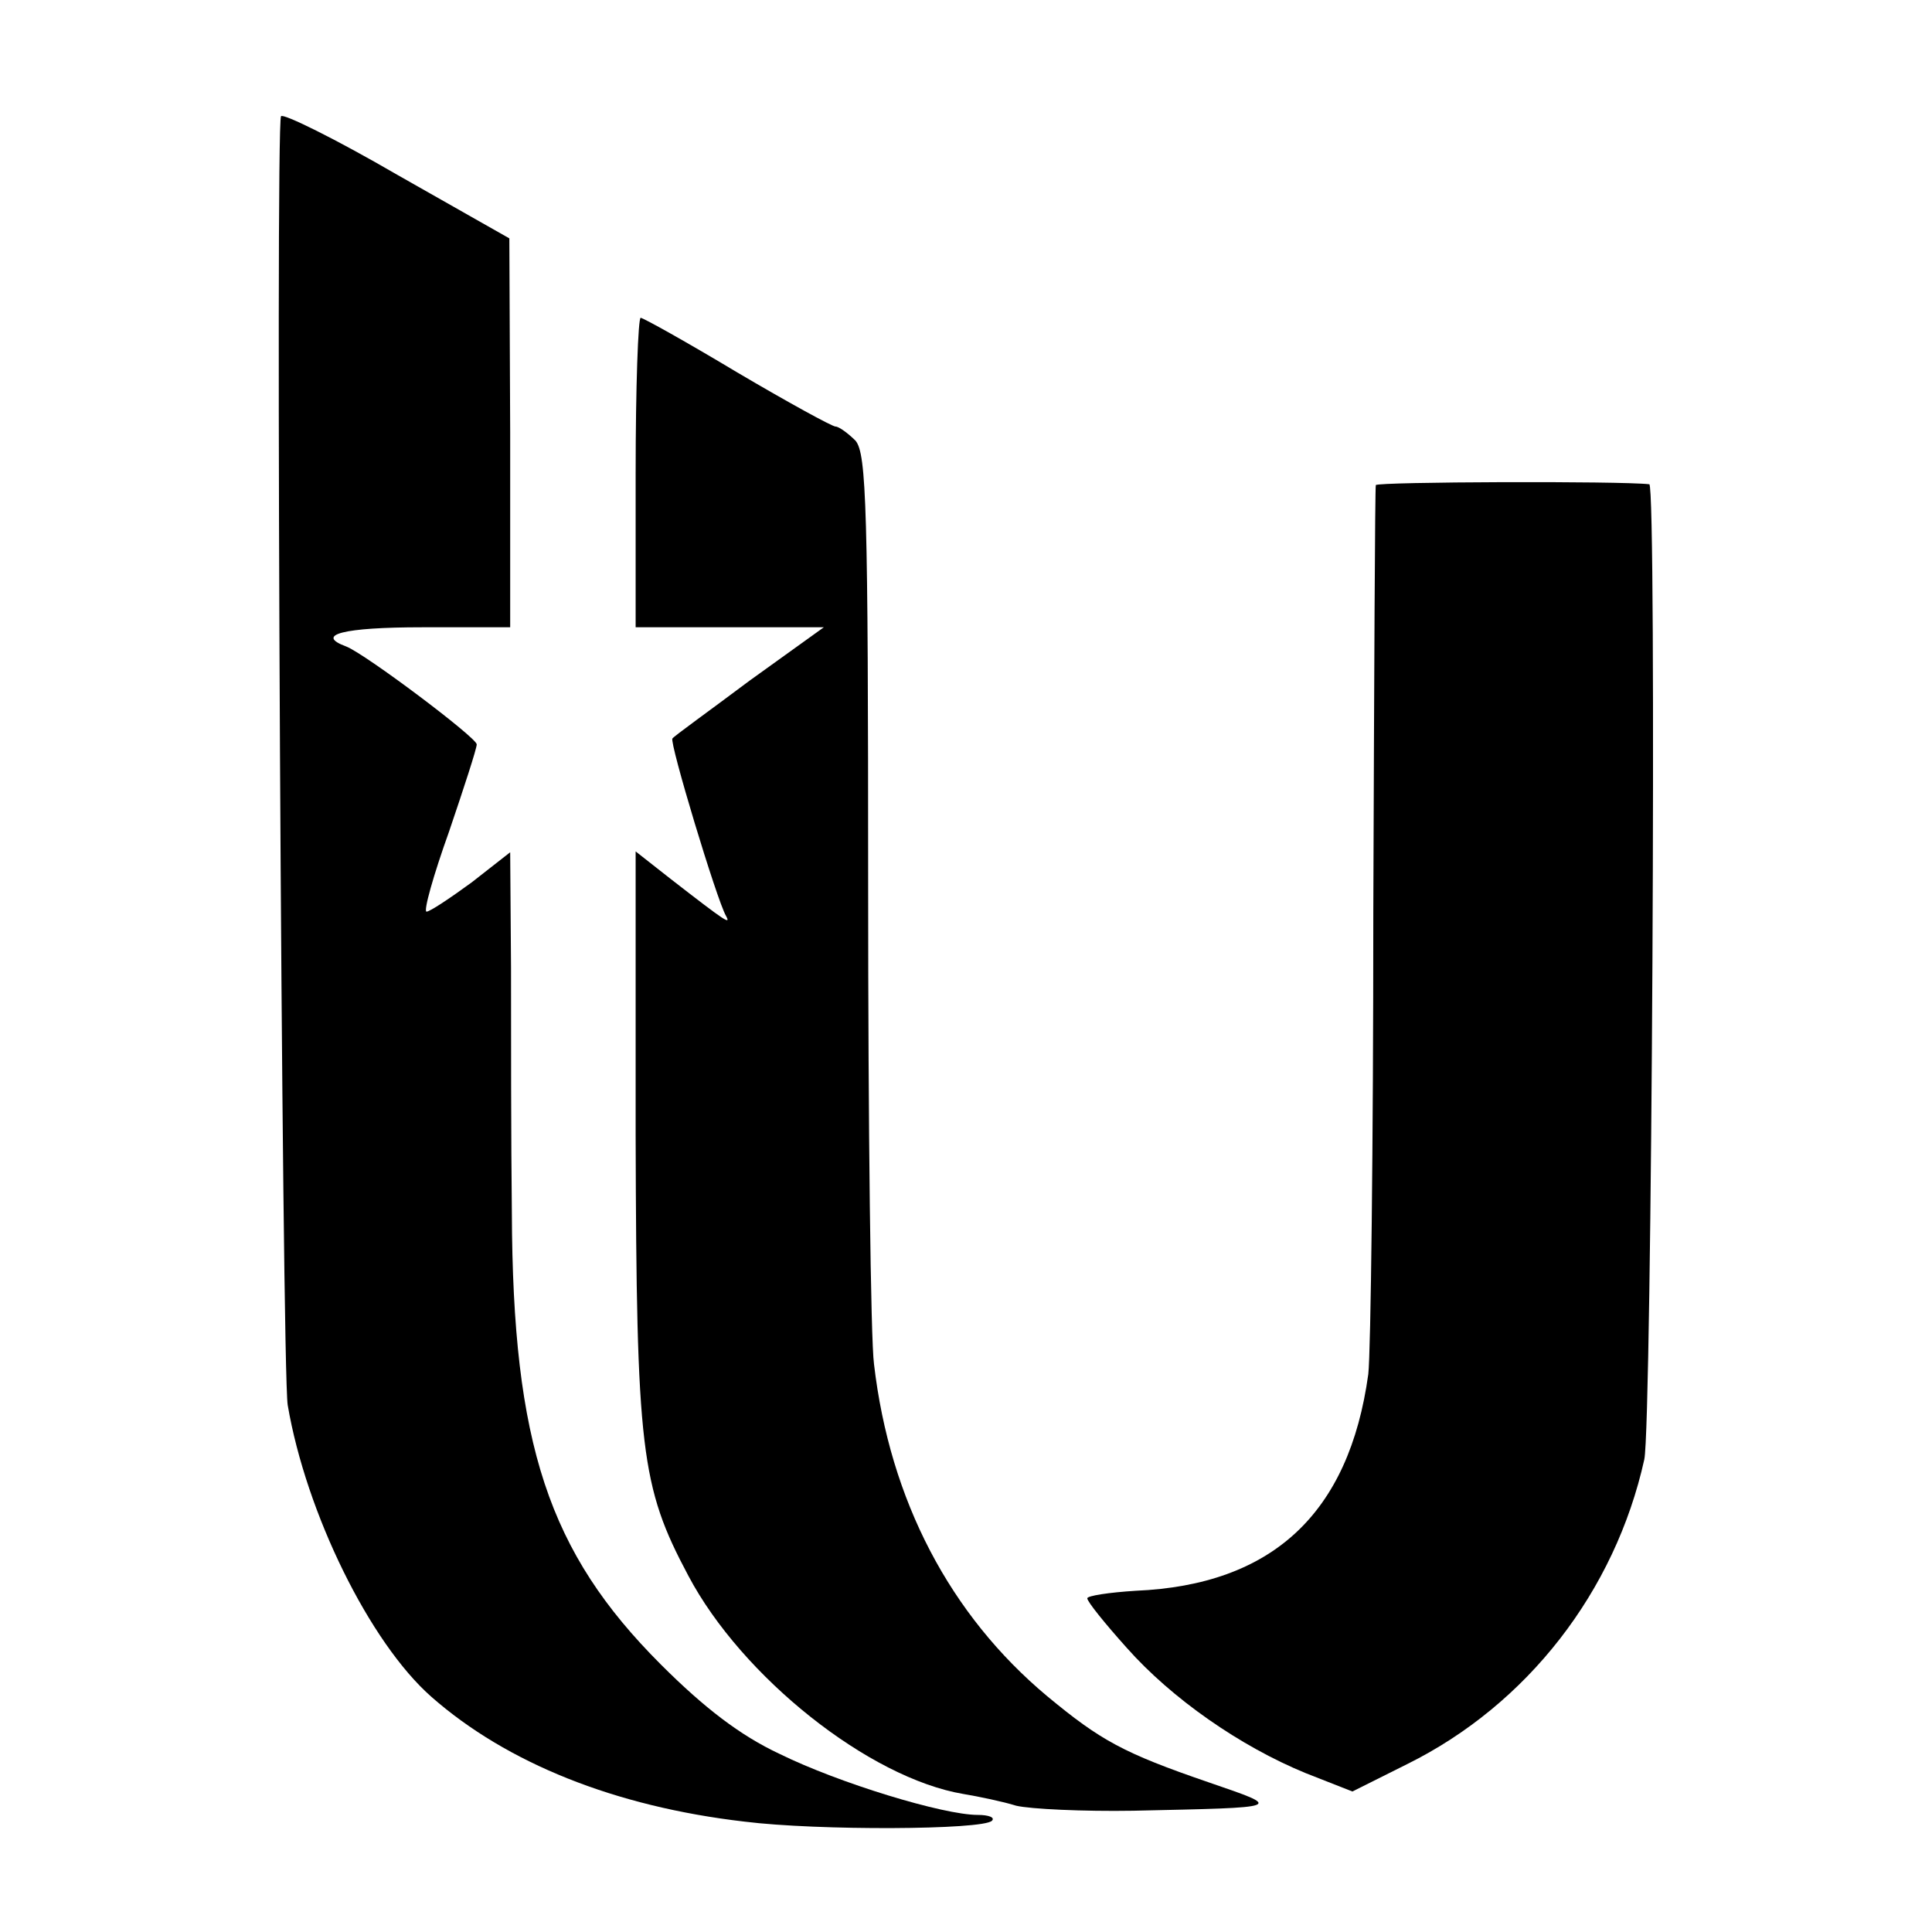
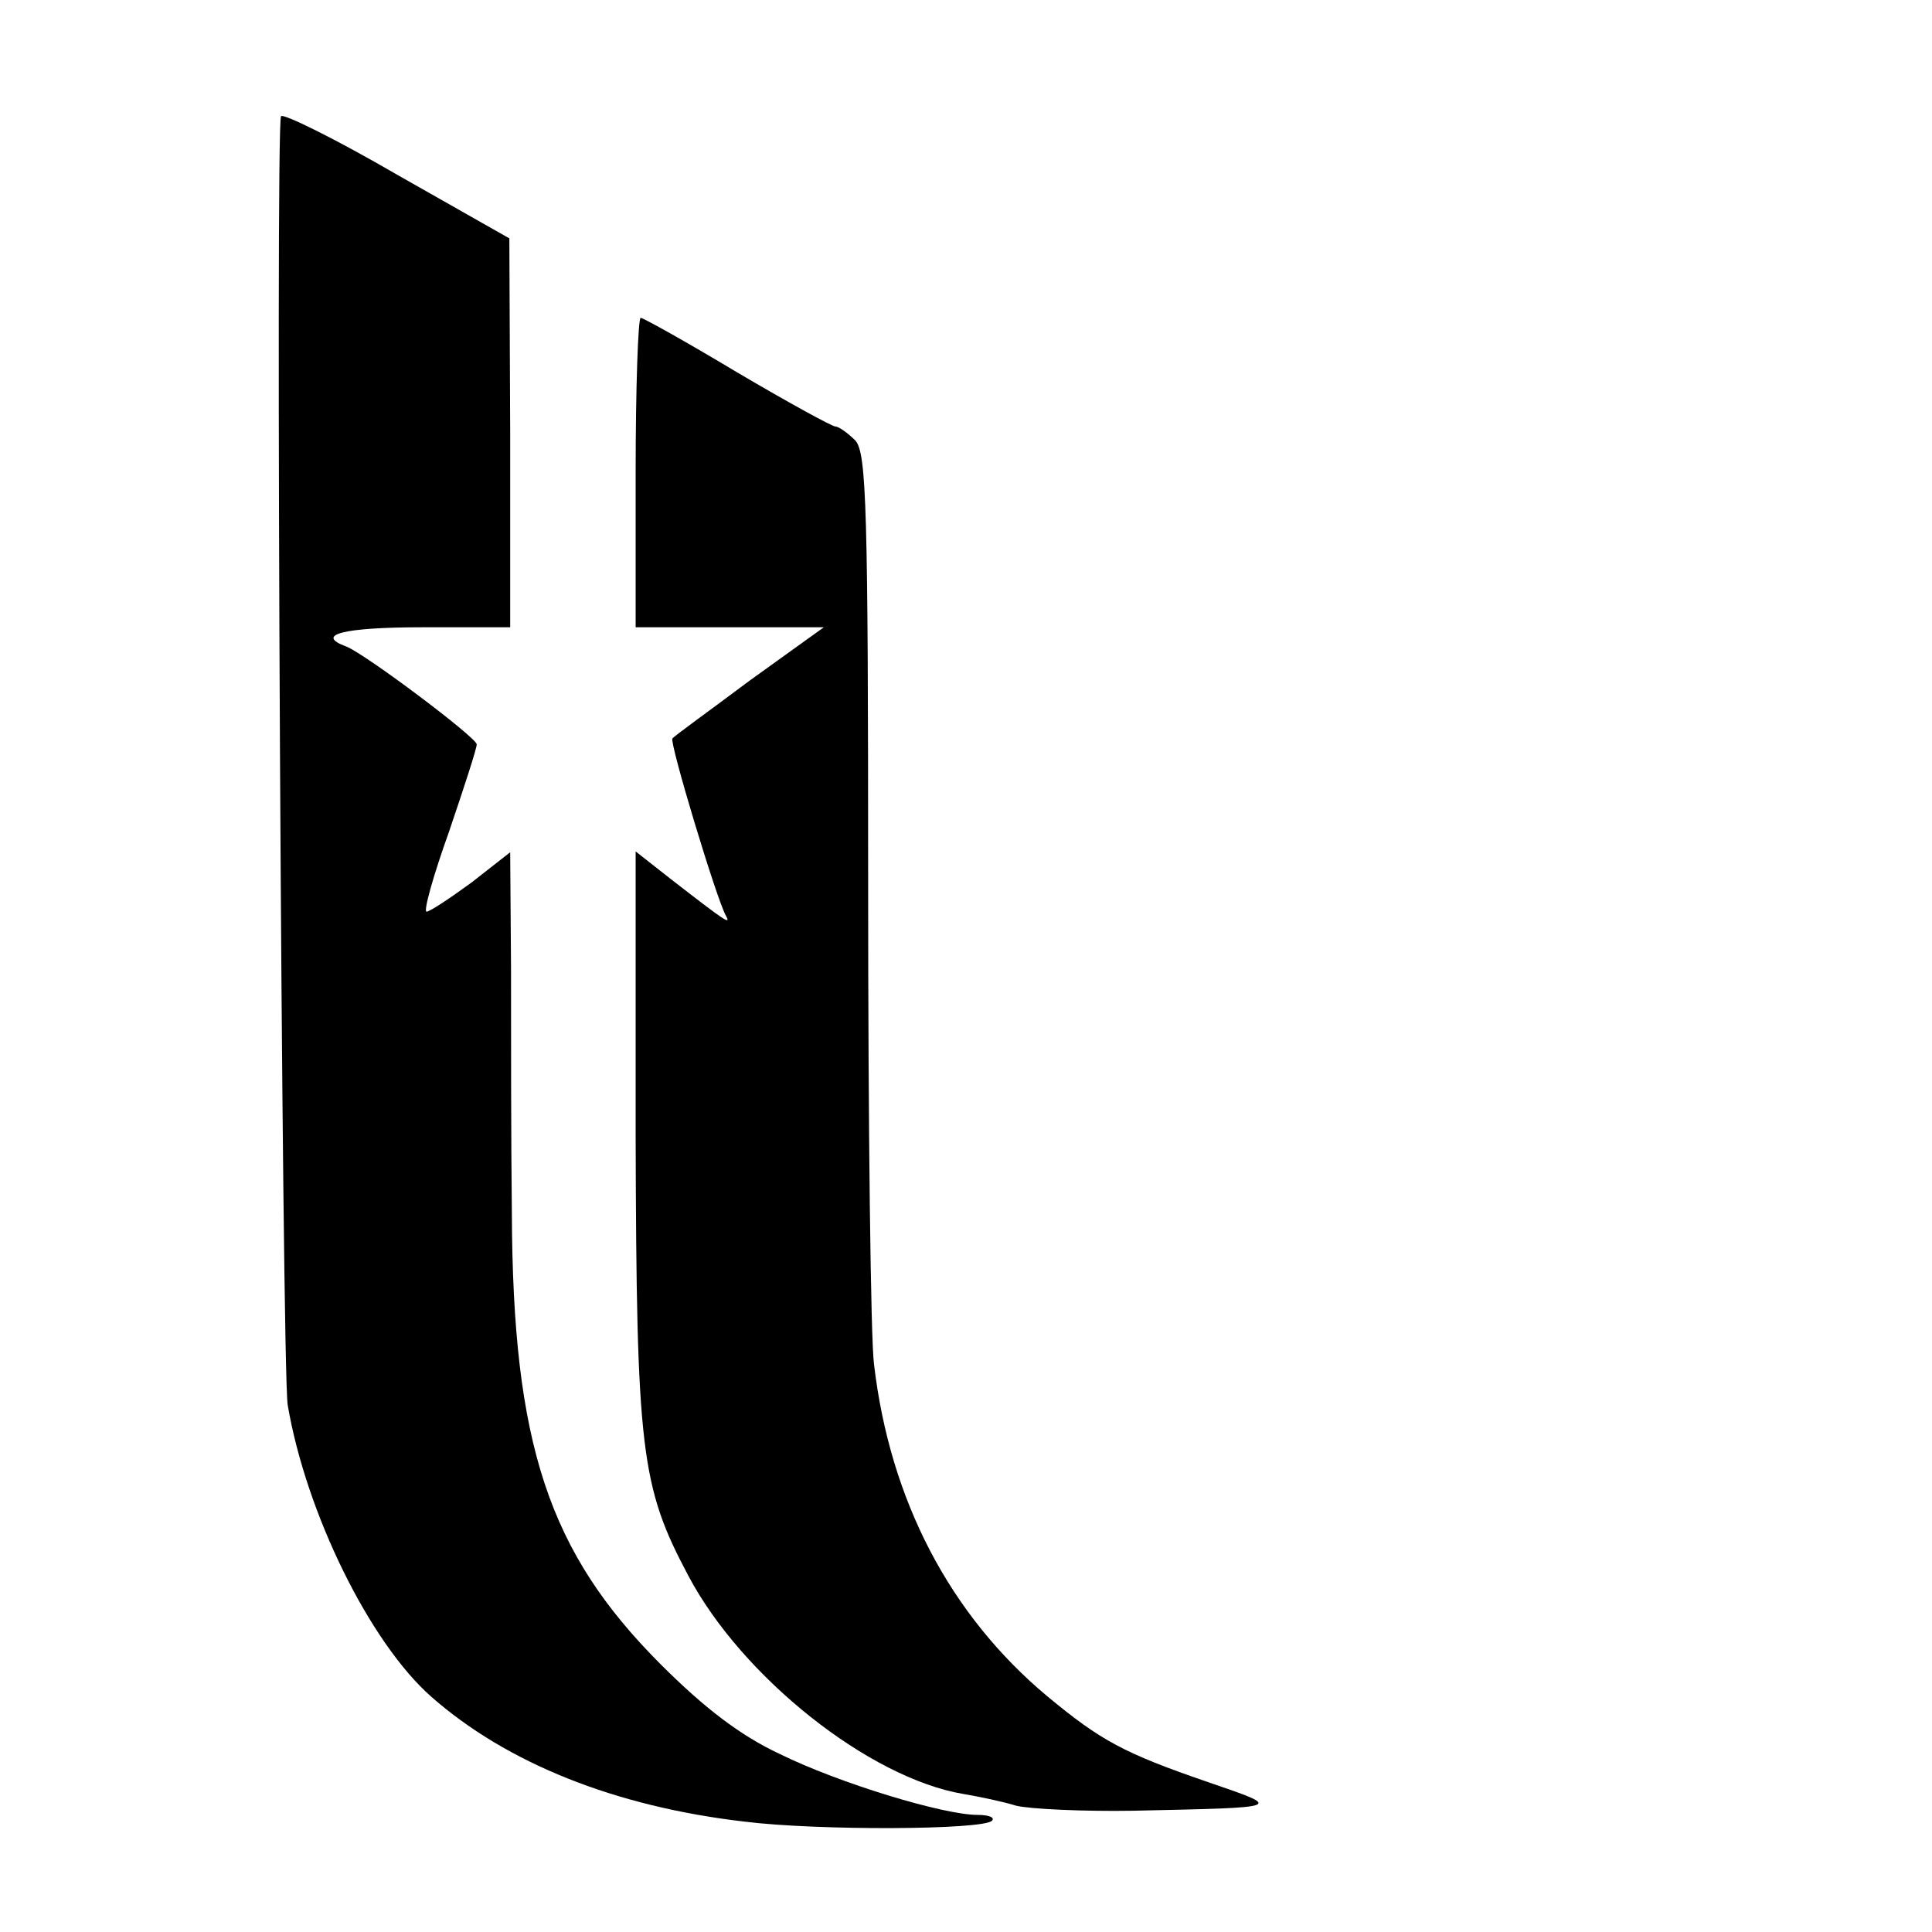
<svg xmlns="http://www.w3.org/2000/svg" version="1.0" width="231pt" height="231pt" viewBox="0 0 231 231" preserveAspectRatio="xMidYMid meet">
  <g transform="translate(0,231) scale(0.1,-0.1)" fill="#000000" stroke="none">
    <path d="M336 2171 c-7 -12 1 -1497 8 -1541 22 -129 98 -284 172 -349 90 -79 219 -131 374 -149 88 -11 285 -10 296 1 4 4 -4 7 -17 7 -41 0 -166 38 -237 73 -47 22 -90 55 -142 107 -134 134 -177 263 -178 540 -1 85 -1 217 -1 293 l-1 138 -46 -36 c-26 -19 -50 -35 -54 -35 -4 0 8 43 27 96 18 53 33 99 33 104 0 8 -133 108 -156 117 -38 14 -4 23 91 23 l105 0 0 233 -1 232 -134 76 c-74 43 -137 74 -139 70z" />
    <path d="M760 1745 l0 -185 112 0 113 0 -89 -64 c-48 -36 -90 -66 -92 -69 -4 -4 53 -193 64 -212 6 -11 1 -8 -66 44 l-42 33 0 -339 c1 -377 6 -420 63 -527 64 -121 216 -242 329 -261 18 -3 47 -9 63 -14 17 -4 80 -7 140 -6 182 4 180 3 90 34 -102 35 -129 50 -193 103 -116 97 -188 234 -207 397 -4 29 -7 286 -7 570 0 454 -2 518 -15 534 -9 9 -20 17 -24 17 -4 0 -57 29 -118 65 -60 36 -112 65 -115 65 -3 0 -6 -83 -6 -185z" />
-     <path d="M1645 1730 c-1 -3 -2 -232 -3 -510 0 -278 -3 -527 -6 -553 -23 -167 -115 -252 -278 -259 -32 -2 -58 -6 -58 -9 0 -4 21 -30 47 -59 54 -61 136 -118 214 -150 l56 -22 66 33 c143 71 248 206 283 364 9 40 15 1165 6 1166 -34 4 -325 3 -327 -1z" />
  </g>
</svg>